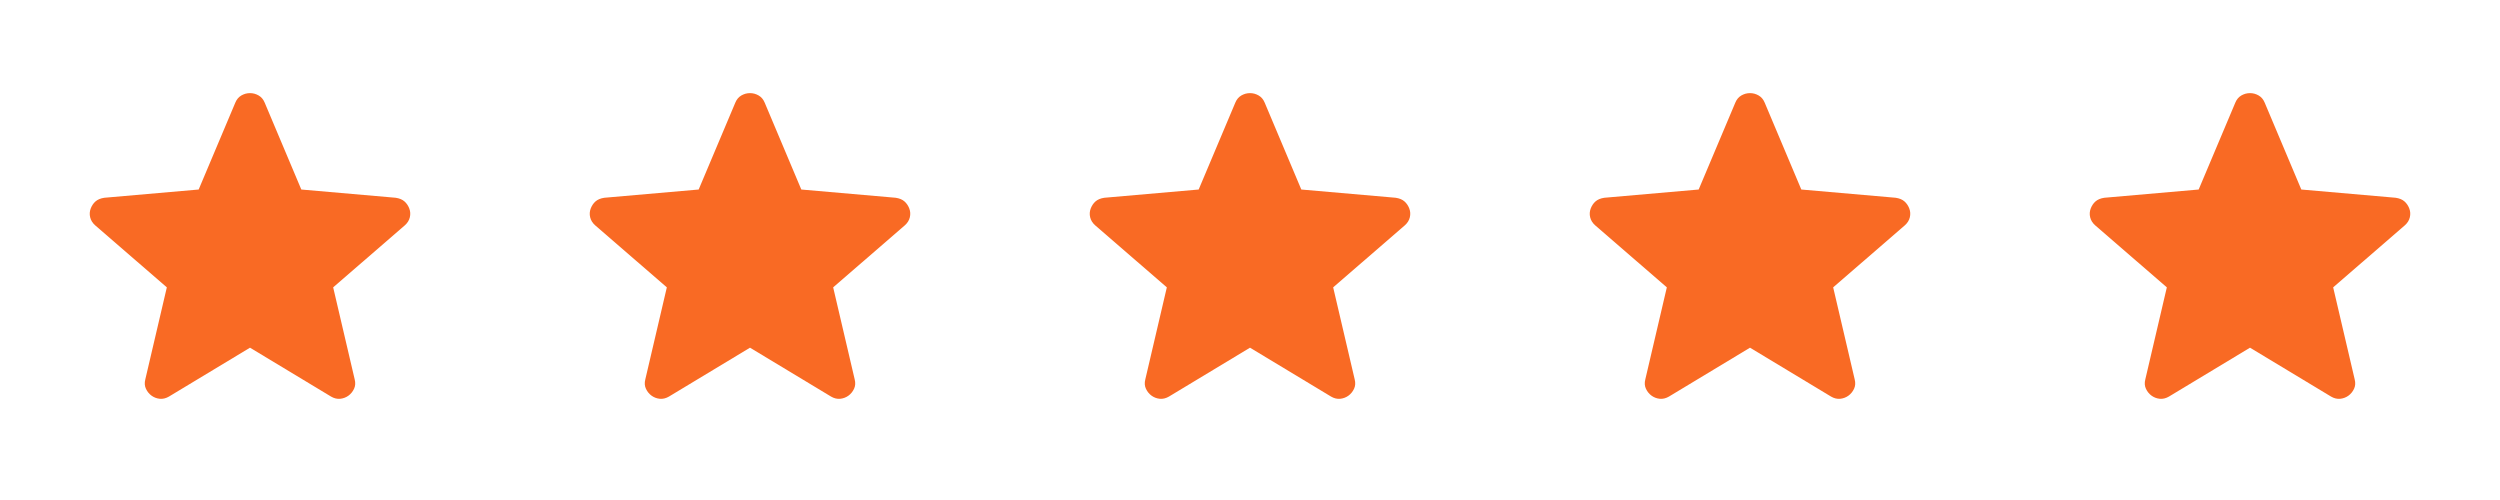
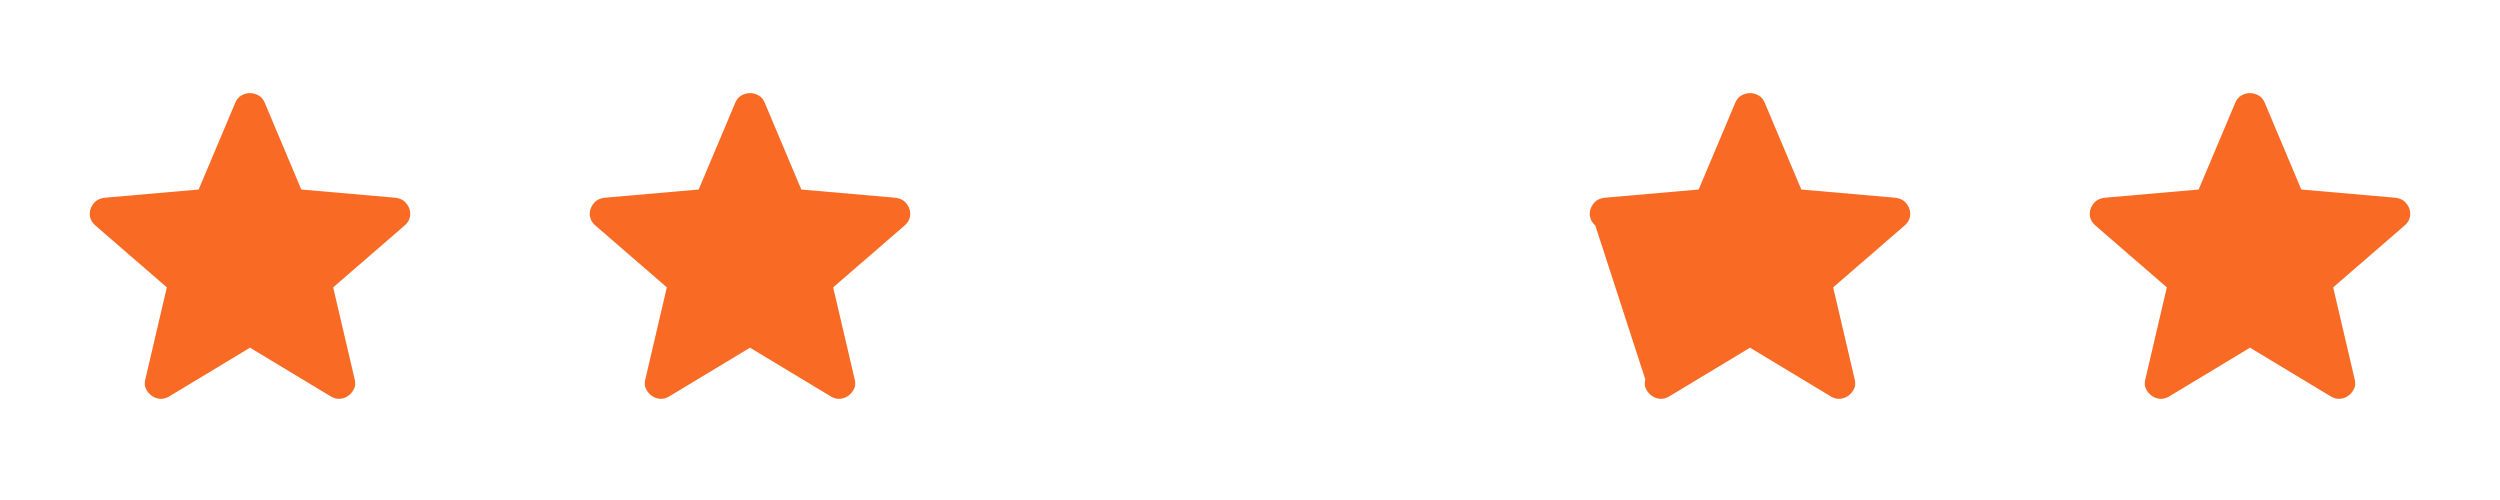
<svg xmlns="http://www.w3.org/2000/svg" width="120" height="24" viewBox="0 0 120 24" fill="none">
  <path d="M12 16.689L8.11 19.035C7.965 19.12 7.819 19.155 7.674 19.142C7.528 19.128 7.397 19.079 7.279 18.995C7.161 18.91 7.07 18.799 7.006 18.663C6.942 18.526 6.931 18.375 6.975 18.21L8.008 13.793L4.573 10.82C4.445 10.708 4.363 10.579 4.328 10.432C4.293 10.285 4.302 10.143 4.356 10.004C4.409 9.866 4.487 9.753 4.588 9.665C4.69 9.577 4.828 9.52 5.004 9.493L9.536 9.097L11.296 4.925C11.36 4.77 11.457 4.656 11.587 4.581C11.718 4.507 11.855 4.47 12 4.47C12.145 4.47 12.282 4.507 12.412 4.581C12.543 4.656 12.64 4.77 12.704 4.925L14.463 9.097L18.996 9.493C19.172 9.52 19.31 9.577 19.411 9.665C19.513 9.753 19.59 9.866 19.644 10.004C19.698 10.143 19.707 10.285 19.672 10.432C19.637 10.579 19.555 10.708 19.427 10.82L15.992 13.793L17.025 18.21C17.068 18.375 17.058 18.526 16.994 18.663C16.93 18.799 16.839 18.91 16.721 18.995C16.603 19.079 16.471 19.128 16.326 19.142C16.18 19.155 16.035 19.12 15.89 19.035L12 16.689Z" fill="#F96A24" />
  <path d="M36 16.689L32.11 19.035C31.965 19.12 31.819 19.155 31.674 19.142C31.528 19.128 31.397 19.079 31.279 18.995C31.161 18.91 31.07 18.799 31.006 18.663C30.942 18.526 30.931 18.375 30.975 18.21L32.008 13.793L28.573 10.82C28.445 10.708 28.363 10.579 28.328 10.432C28.293 10.285 28.302 10.143 28.356 10.004C28.41 9.866 28.487 9.753 28.588 9.665C28.69 9.577 28.828 9.52 29.004 9.493L33.536 9.097L35.296 4.925C35.36 4.77 35.457 4.656 35.587 4.581C35.718 4.507 35.855 4.47 36 4.47C36.145 4.47 36.282 4.507 36.412 4.581C36.543 4.656 36.64 4.77 36.704 4.925L38.463 9.097L42.996 9.493C43.172 9.52 43.31 9.577 43.411 9.665C43.513 9.753 43.59 9.866 43.644 10.004C43.698 10.143 43.707 10.285 43.672 10.432C43.637 10.579 43.555 10.708 43.427 10.82L39.992 13.793L41.025 18.21C41.068 18.375 41.058 18.526 40.994 18.663C40.93 18.799 40.839 18.91 40.721 18.995C40.603 19.079 40.471 19.128 40.326 19.142C40.18 19.155 40.035 19.12 39.89 19.035L36 16.689Z" fill="#F96A24" />
-   <path d="M60 16.689L56.11 19.035C55.965 19.12 55.819 19.155 55.674 19.142C55.528 19.128 55.397 19.079 55.279 18.995C55.161 18.91 55.07 18.799 55.006 18.663C54.942 18.526 54.931 18.375 54.975 18.21L56.008 13.793L52.573 10.82C52.445 10.708 52.363 10.579 52.328 10.432C52.293 10.285 52.302 10.143 52.356 10.004C52.41 9.866 52.487 9.753 52.588 9.665C52.69 9.577 52.828 9.52 53.004 9.493L57.536 9.097L59.296 4.925C59.36 4.77 59.457 4.656 59.587 4.581C59.718 4.507 59.855 4.47 60 4.47C60.145 4.47 60.282 4.507 60.412 4.581C60.543 4.656 60.64 4.77 60.704 4.925L62.463 9.097L66.996 9.493C67.172 9.52 67.31 9.577 67.411 9.665C67.513 9.753 67.59 9.866 67.644 10.004C67.698 10.143 67.707 10.285 67.672 10.432C67.637 10.579 67.555 10.708 67.427 10.82L63.992 13.793L65.025 18.21C65.068 18.375 65.058 18.526 64.994 18.663C64.93 18.799 64.839 18.91 64.721 18.995C64.603 19.079 64.471 19.128 64.326 19.142C64.18 19.155 64.035 19.12 63.89 19.035L60 16.689Z" fill="#F96A24" />
-   <path d="M84 16.689L80.11 19.035C79.965 19.12 79.819 19.155 79.674 19.142C79.528 19.128 79.397 19.079 79.279 18.995C79.161 18.91 79.07 18.799 79.006 18.663C78.942 18.526 78.931 18.375 78.975 18.21L80.008 13.793L76.573 10.82C76.445 10.708 76.363 10.579 76.328 10.432C76.293 10.285 76.302 10.143 76.356 10.004C76.409 9.866 76.487 9.753 76.588 9.665C76.69 9.577 76.828 9.52 77.004 9.493L81.536 9.097L83.296 4.925C83.36 4.77 83.457 4.656 83.587 4.581C83.718 4.507 83.855 4.47 84 4.47C84.145 4.47 84.282 4.507 84.412 4.581C84.543 4.656 84.64 4.77 84.704 4.925L86.463 9.097L90.996 9.493C91.172 9.52 91.31 9.577 91.411 9.665C91.513 9.753 91.59 9.866 91.644 10.004C91.698 10.143 91.707 10.285 91.672 10.432C91.637 10.579 91.555 10.708 91.427 10.82L87.992 13.793L89.025 18.21C89.068 18.375 89.058 18.526 88.994 18.663C88.93 18.799 88.839 18.91 88.721 18.995C88.603 19.079 88.471 19.128 88.326 19.142C88.18 19.155 88.035 19.12 87.89 19.035L84 16.689Z" fill="#F96A24" />
+   <path d="M84 16.689L80.11 19.035C79.965 19.12 79.819 19.155 79.674 19.142C79.528 19.128 79.397 19.079 79.279 18.995C79.161 18.91 79.07 18.799 79.006 18.663C78.942 18.526 78.931 18.375 78.975 18.21L76.573 10.82C76.445 10.708 76.363 10.579 76.328 10.432C76.293 10.285 76.302 10.143 76.356 10.004C76.409 9.866 76.487 9.753 76.588 9.665C76.69 9.577 76.828 9.52 77.004 9.493L81.536 9.097L83.296 4.925C83.36 4.77 83.457 4.656 83.587 4.581C83.718 4.507 83.855 4.47 84 4.47C84.145 4.47 84.282 4.507 84.412 4.581C84.543 4.656 84.64 4.77 84.704 4.925L86.463 9.097L90.996 9.493C91.172 9.52 91.31 9.577 91.411 9.665C91.513 9.753 91.59 9.866 91.644 10.004C91.698 10.143 91.707 10.285 91.672 10.432C91.637 10.579 91.555 10.708 91.427 10.82L87.992 13.793L89.025 18.21C89.068 18.375 89.058 18.526 88.994 18.663C88.93 18.799 88.839 18.91 88.721 18.995C88.603 19.079 88.471 19.128 88.326 19.142C88.18 19.155 88.035 19.12 87.89 19.035L84 16.689Z" fill="#F96A24" />
  <path d="M108 16.689L104.11 19.035C103.965 19.12 103.819 19.155 103.674 19.142C103.528 19.128 103.397 19.079 103.279 18.995C103.161 18.91 103.07 18.799 103.006 18.663C102.942 18.526 102.931 18.375 102.975 18.21L104.008 13.793L100.573 10.82C100.445 10.708 100.363 10.579 100.328 10.432C100.293 10.285 100.302 10.143 100.356 10.004C100.409 9.866 100.487 9.753 100.588 9.665C100.69 9.577 100.828 9.52 101.004 9.493L105.536 9.097L107.296 4.925C107.36 4.77 107.457 4.656 107.587 4.581C107.718 4.507 107.855 4.47 108 4.47C108.145 4.47 108.282 4.507 108.412 4.581C108.543 4.656 108.64 4.77 108.704 4.925L110.463 9.097L114.996 9.493C115.172 9.52 115.31 9.577 115.411 9.665C115.513 9.753 115.59 9.866 115.644 10.004C115.698 10.143 115.707 10.285 115.672 10.432C115.637 10.579 115.555 10.708 115.427 10.82L111.992 13.793L113.025 18.21C113.068 18.375 113.058 18.526 112.994 18.663C112.93 18.799 112.839 18.91 112.721 18.995C112.603 19.079 112.471 19.128 112.326 19.142C112.18 19.155 112.035 19.12 111.89 19.035L108 16.689Z" fill="#F96A24" />
</svg>